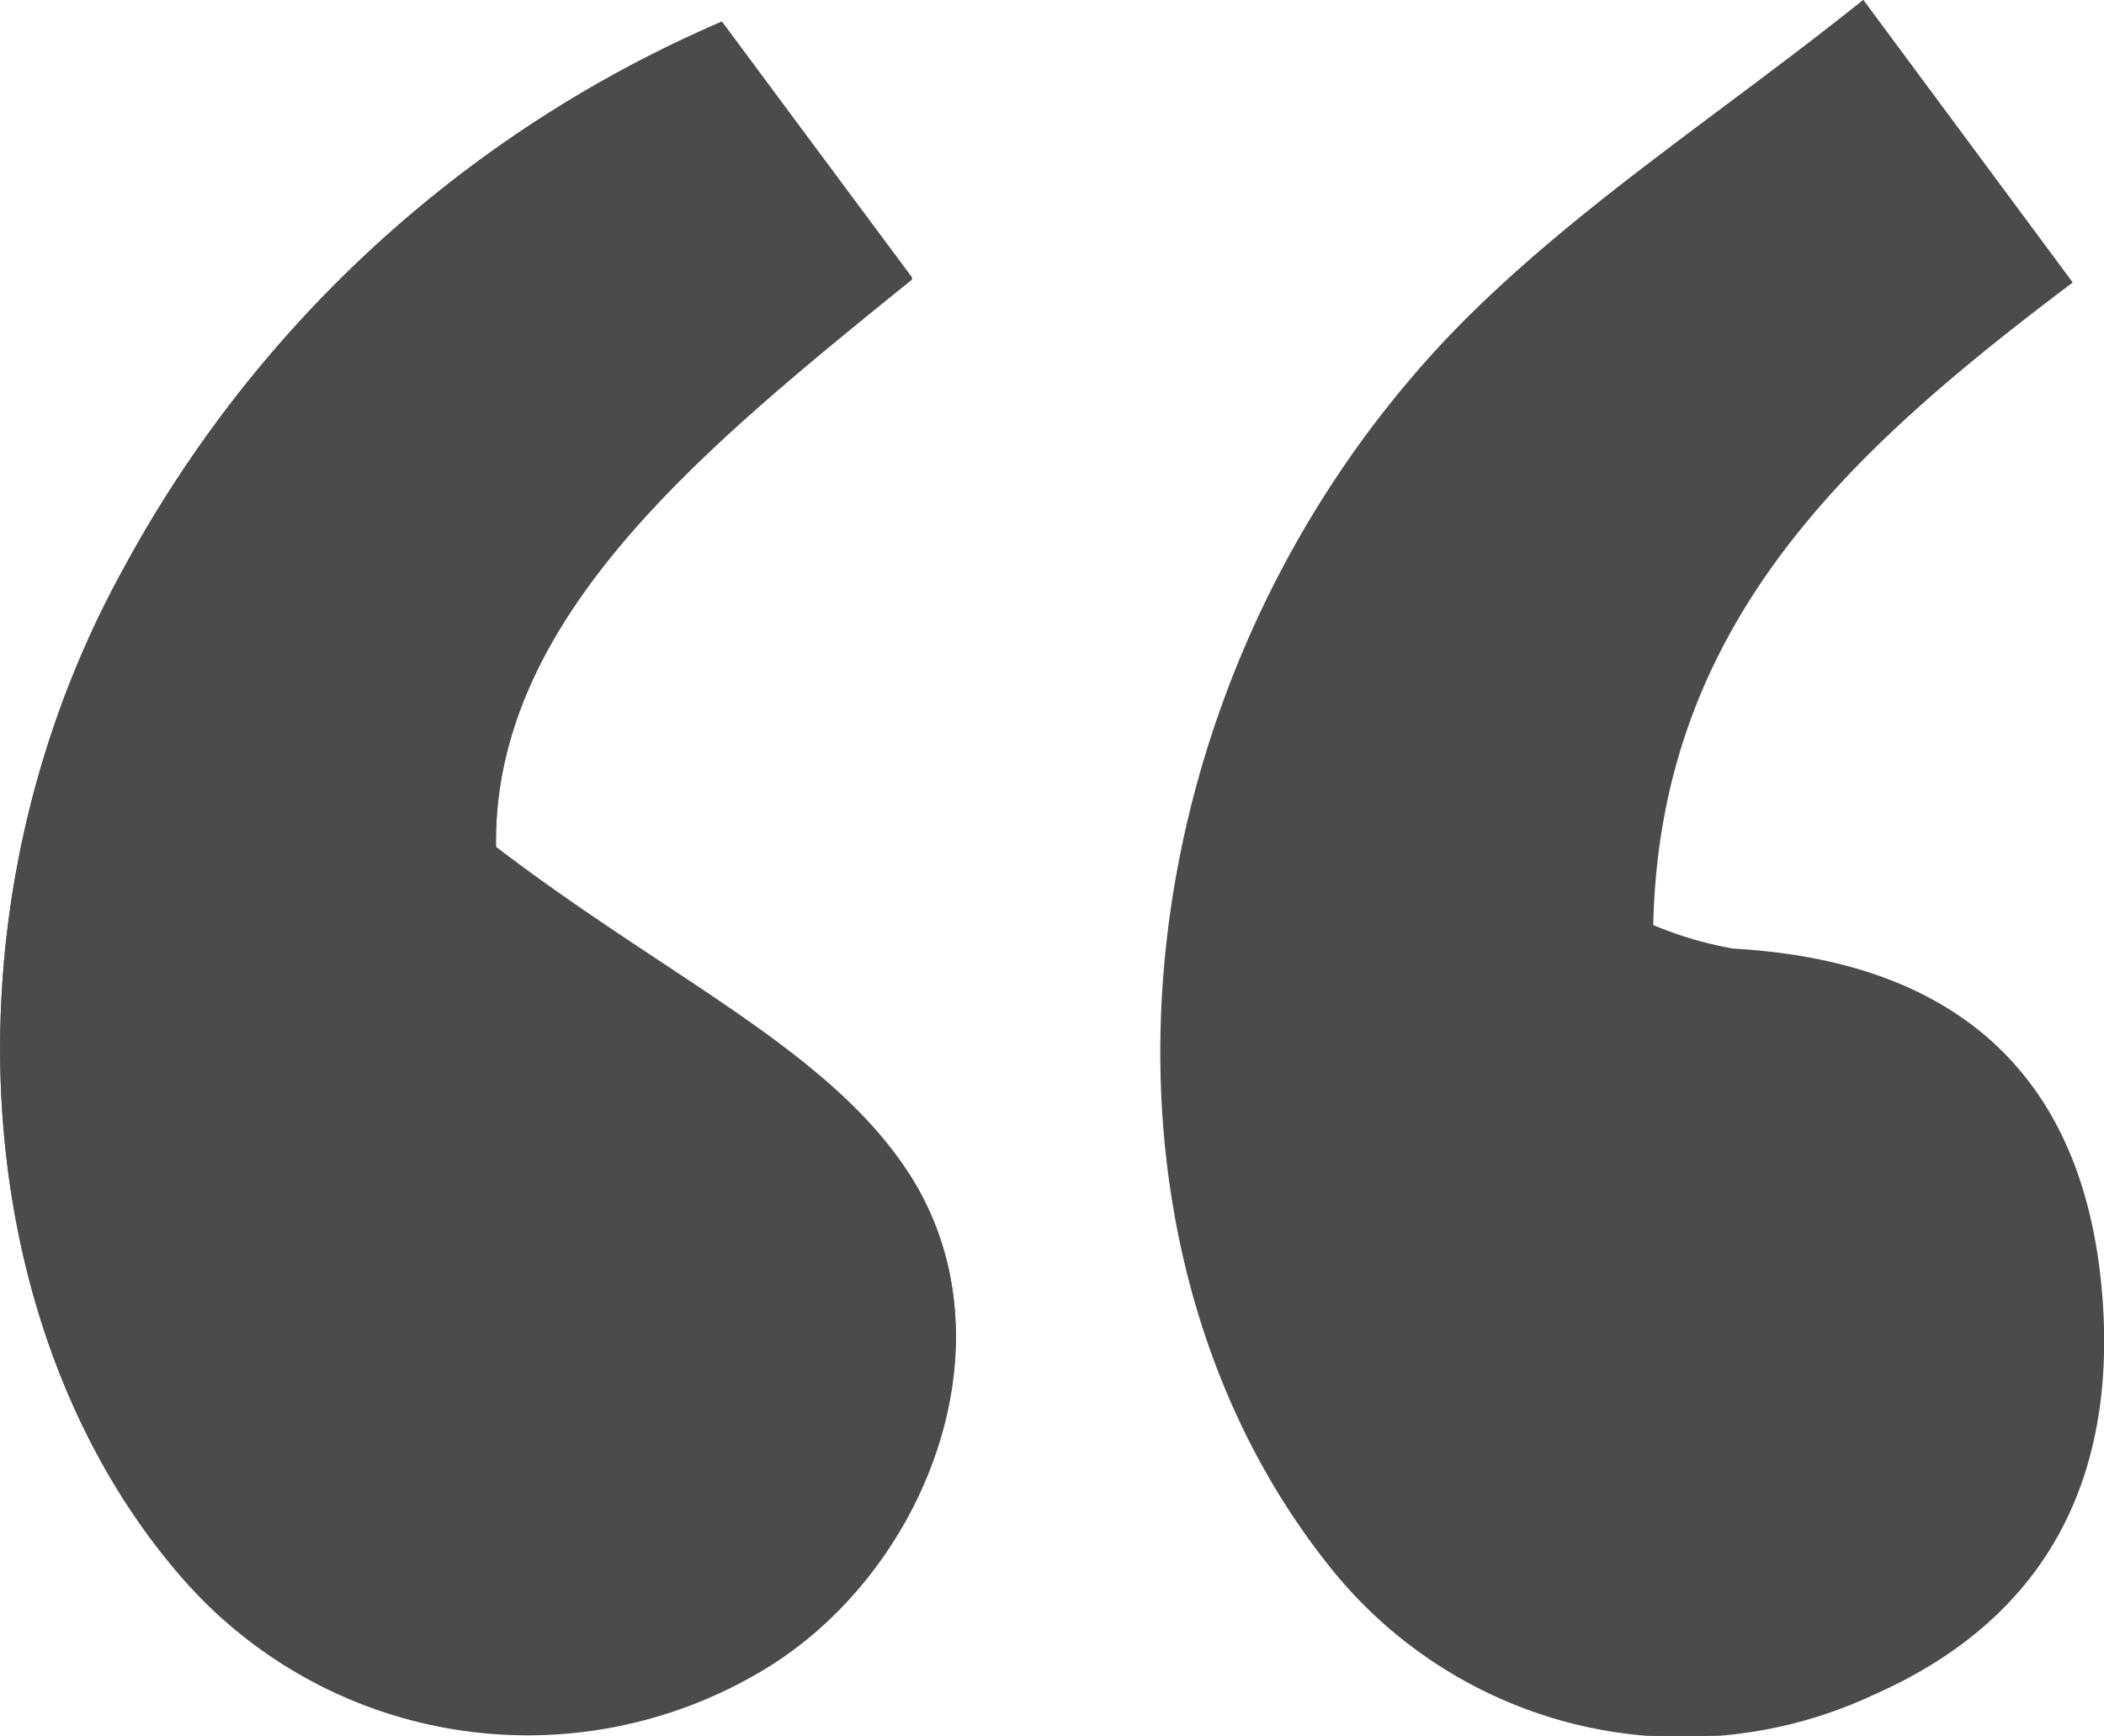
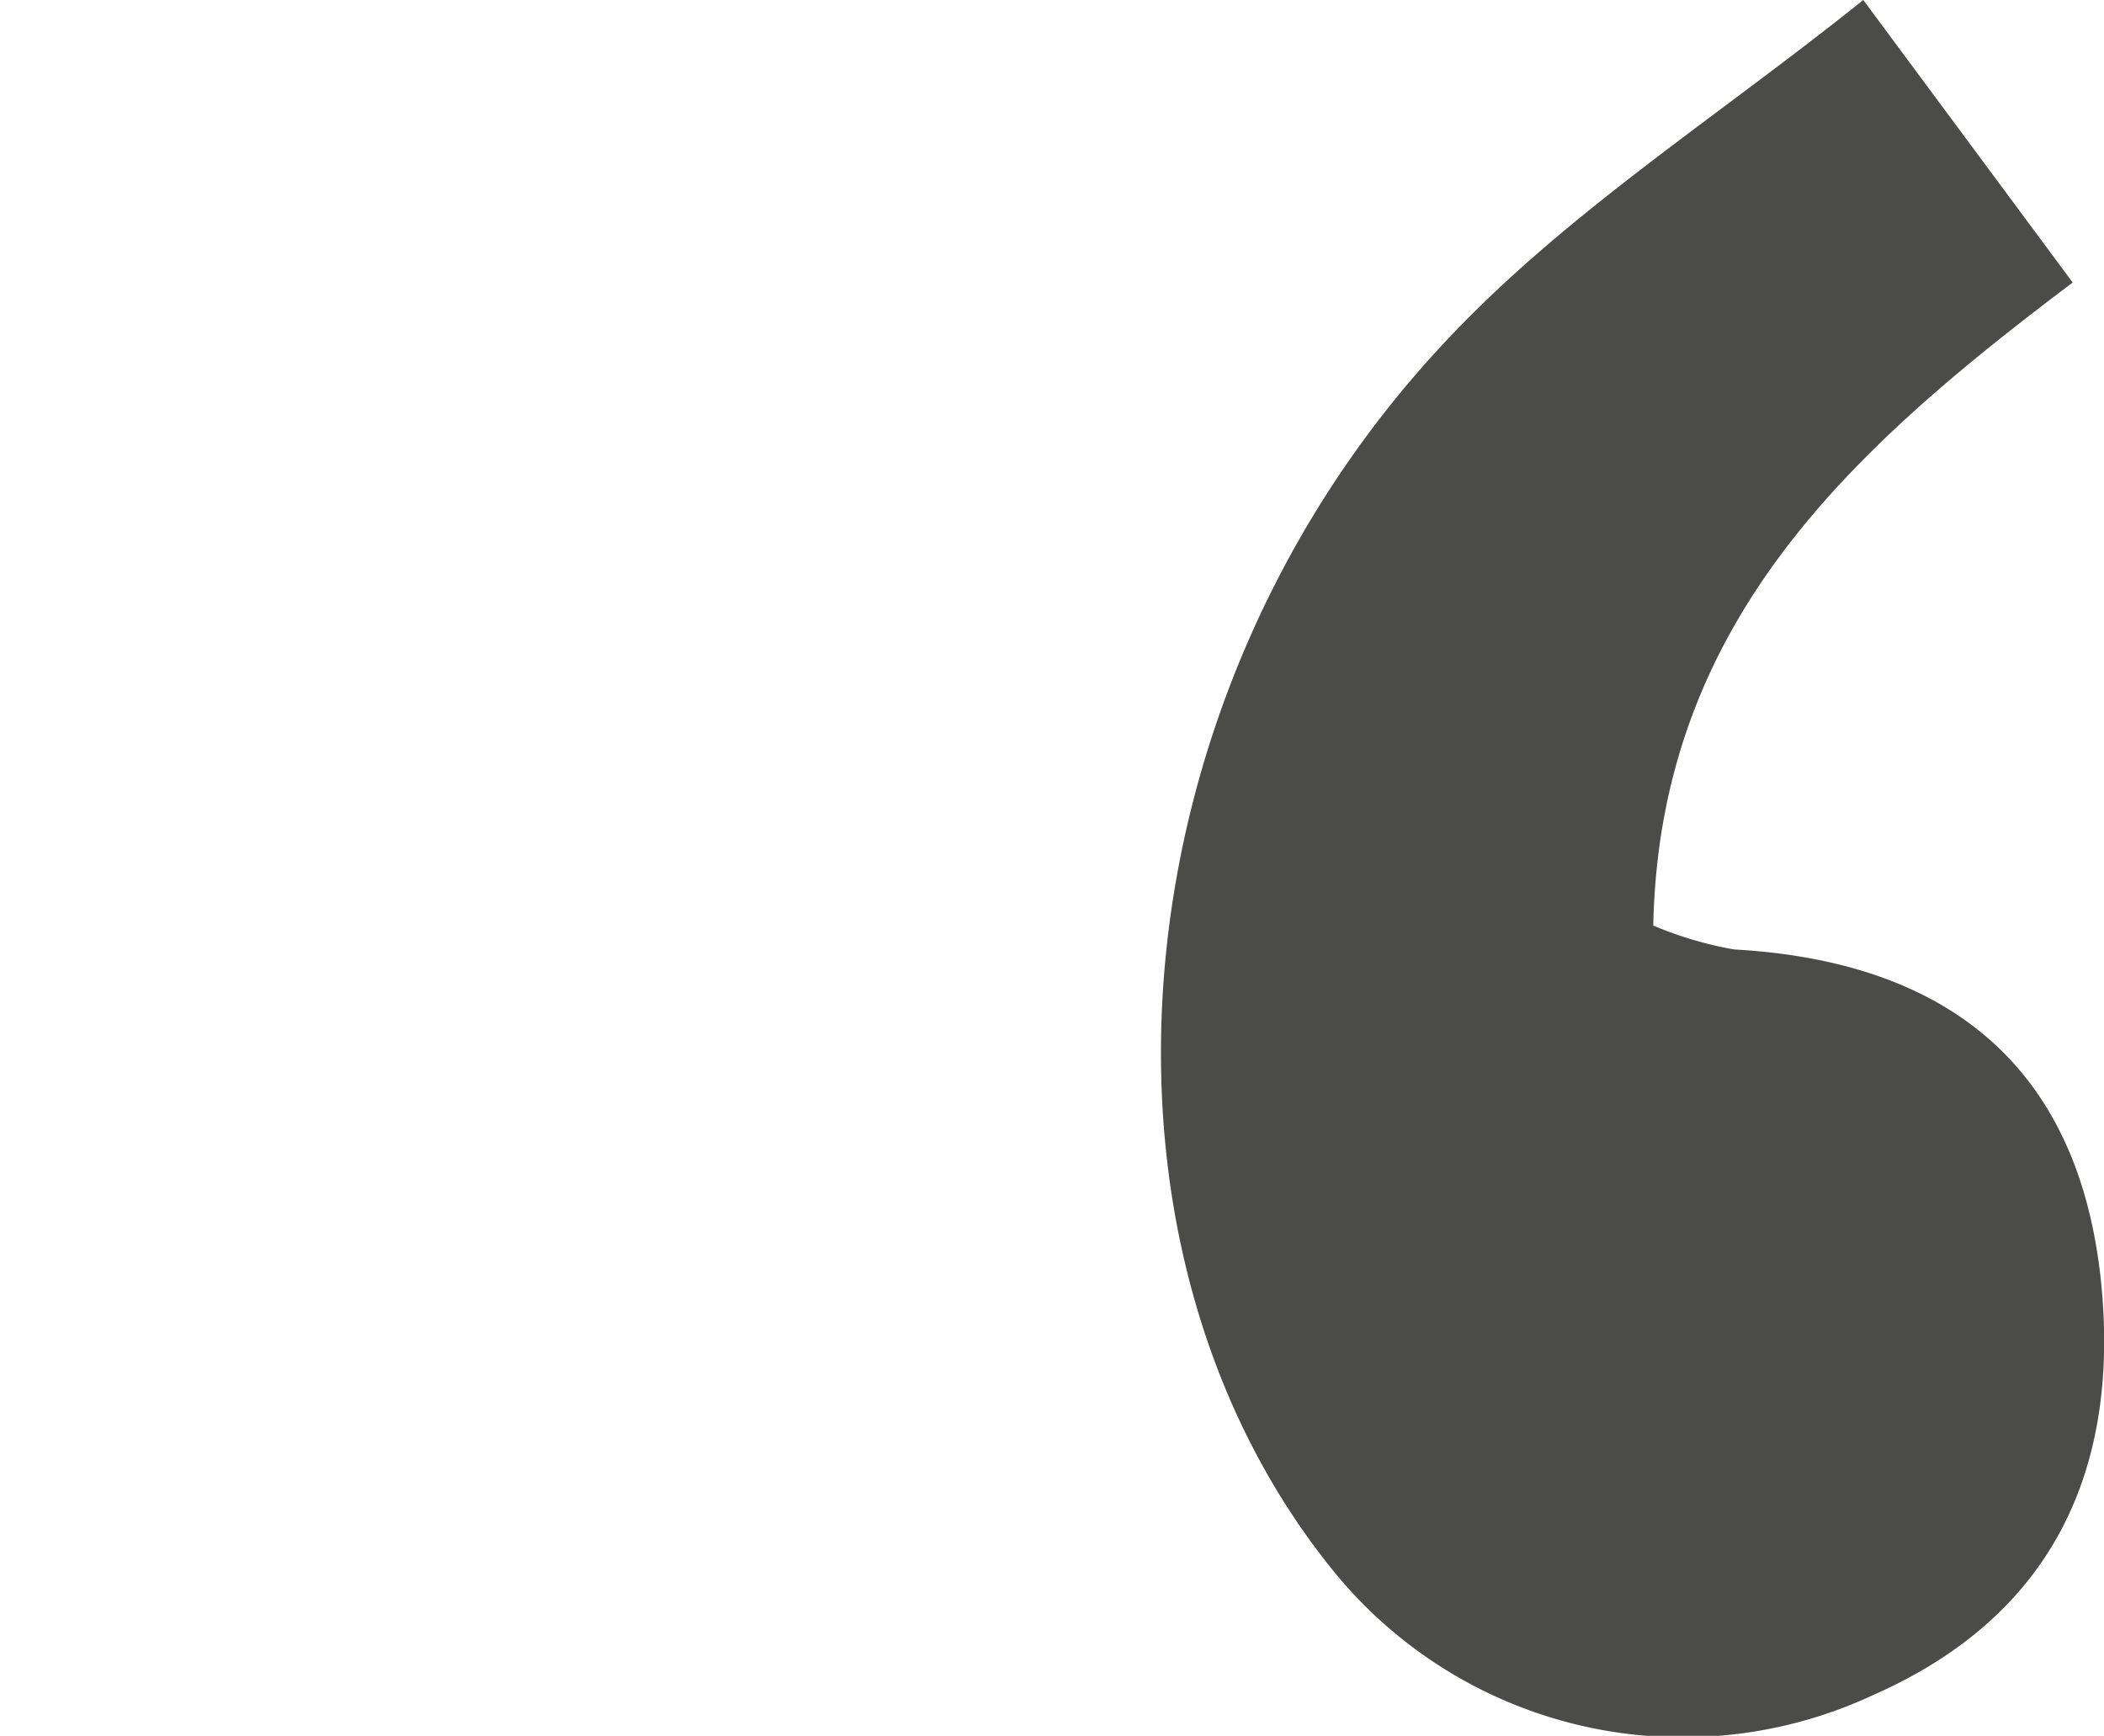
<svg xmlns="http://www.w3.org/2000/svg" id="Calque_1" data-name="Calque 1" viewBox="0 0 73.94 61.01">
  <defs>
    <style>.cls-1{fill:#4b4b4a;}</style>
  </defs>
  <title>guillements</title>
-   <path class="cls-1" d="M70.54,3.07C65.44,7.16,60.2,10.49,56,14.86c-11.93,12.54-13.48,32-4,43.53a15.82,15.82,0,0,0,18.87,4.22c6.31-2.79,8.63-8,8-14.48-.77-7.62-5.41-11.3-12.9-11.72a13.1,13.1,0,0,1-2.84-.84c.22-10.66,7-16.73,14.74-22.6Zm-40.11.76A43.32,43.32,0,0,0,9.43,23C2.81,34.94,3.87,50,11.59,58.68A16.1,16.1,0,0,0,31.9,61.76C37.6,58.34,40.81,50.2,37,44.32,34.14,40,28.53,37.48,22.49,32.89c-.13-8.06,7.21-14,14.63-20Z" transform="translate(-5.06 -3.07)" />
  <path class="cls-1" d="M70.54,3.07,77.9,13c-7.79,5.87-14.52,11.94-14.74,22.6a13.1,13.1,0,0,0,2.84.84c7.49.42,12.13,4.1,12.9,11.72.65,6.52-1.67,11.69-8,14.48a15.82,15.82,0,0,1-18.87-4.22c-9.49-11.53-7.94-31,4-43.53C60.2,10.49,65.44,7.16,70.54,3.07Z" transform="translate(-5.06 -3.07)" />
-   <path class="cls-1" d="M30.43,3.83l6.69,9c-7.42,6-14.76,12-14.63,20,6,4.59,11.65,7.1,14.48,11.43,3.84,5.88.63,14-5.07,17.44a16.1,16.1,0,0,1-20.31-3.08C3.87,50,2.81,34.94,9.43,23A43.32,43.32,0,0,1,30.43,3.83Z" transform="translate(-5.06 -3.07)" />
</svg>